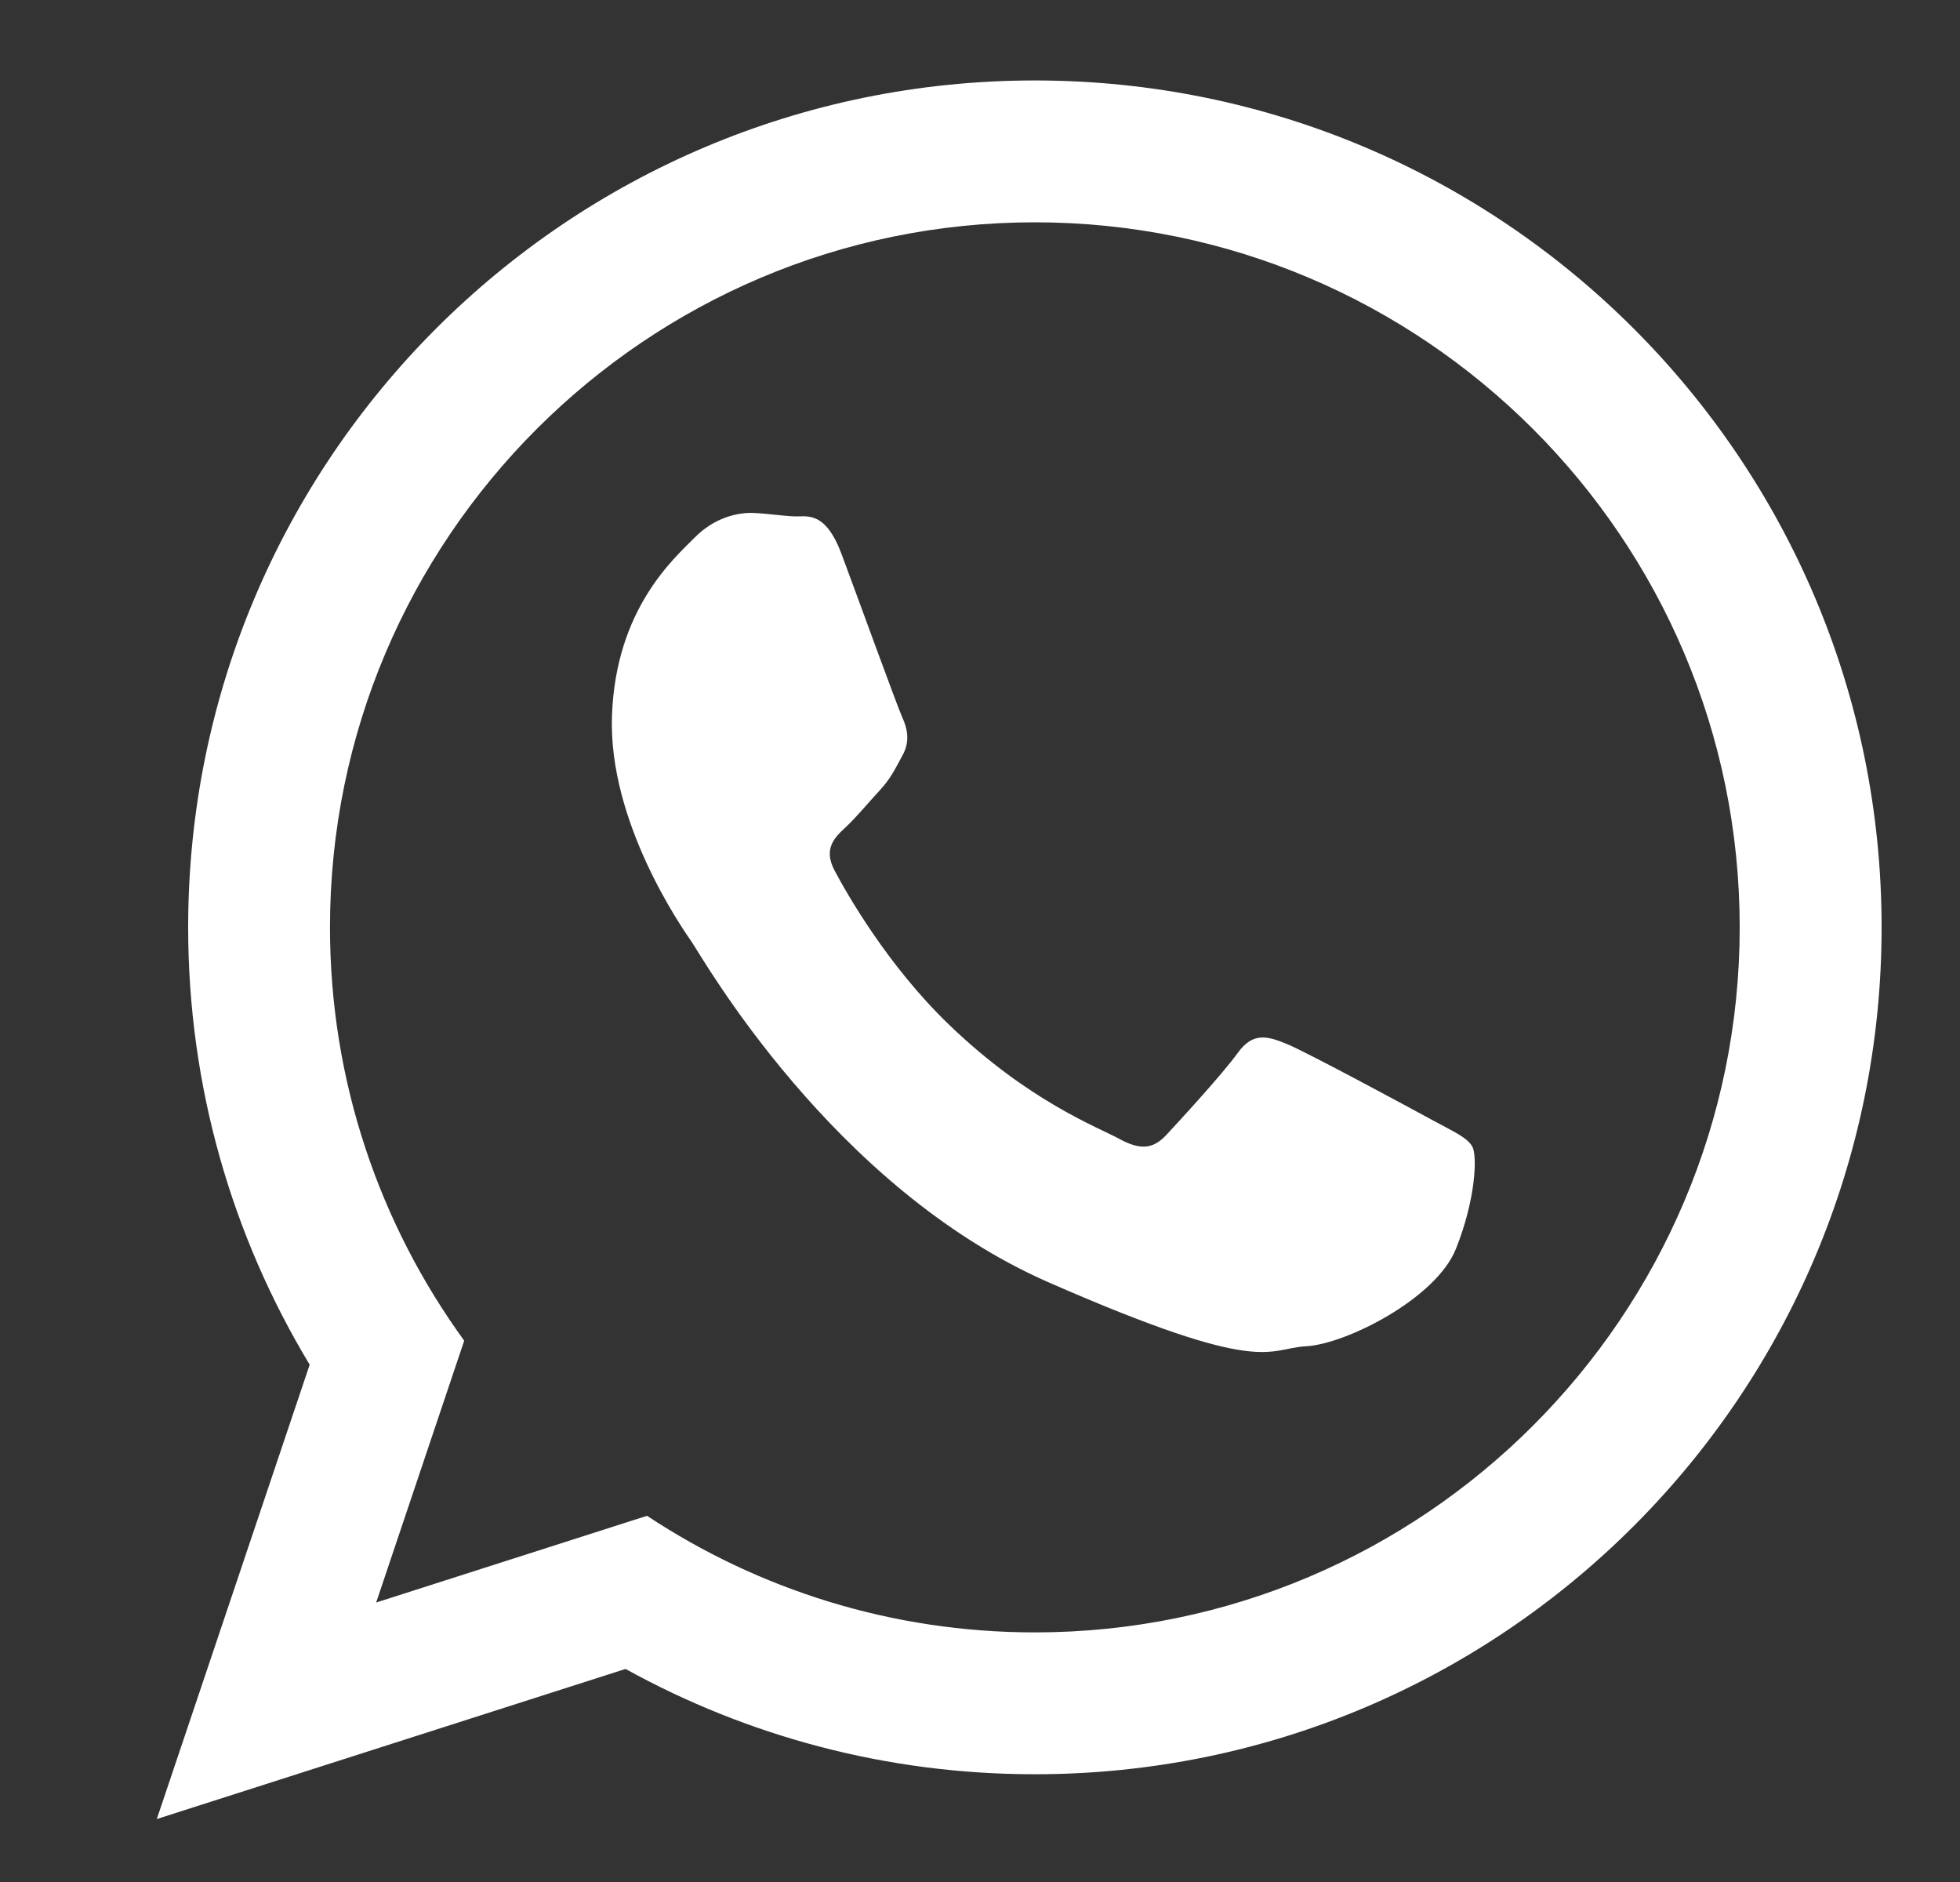
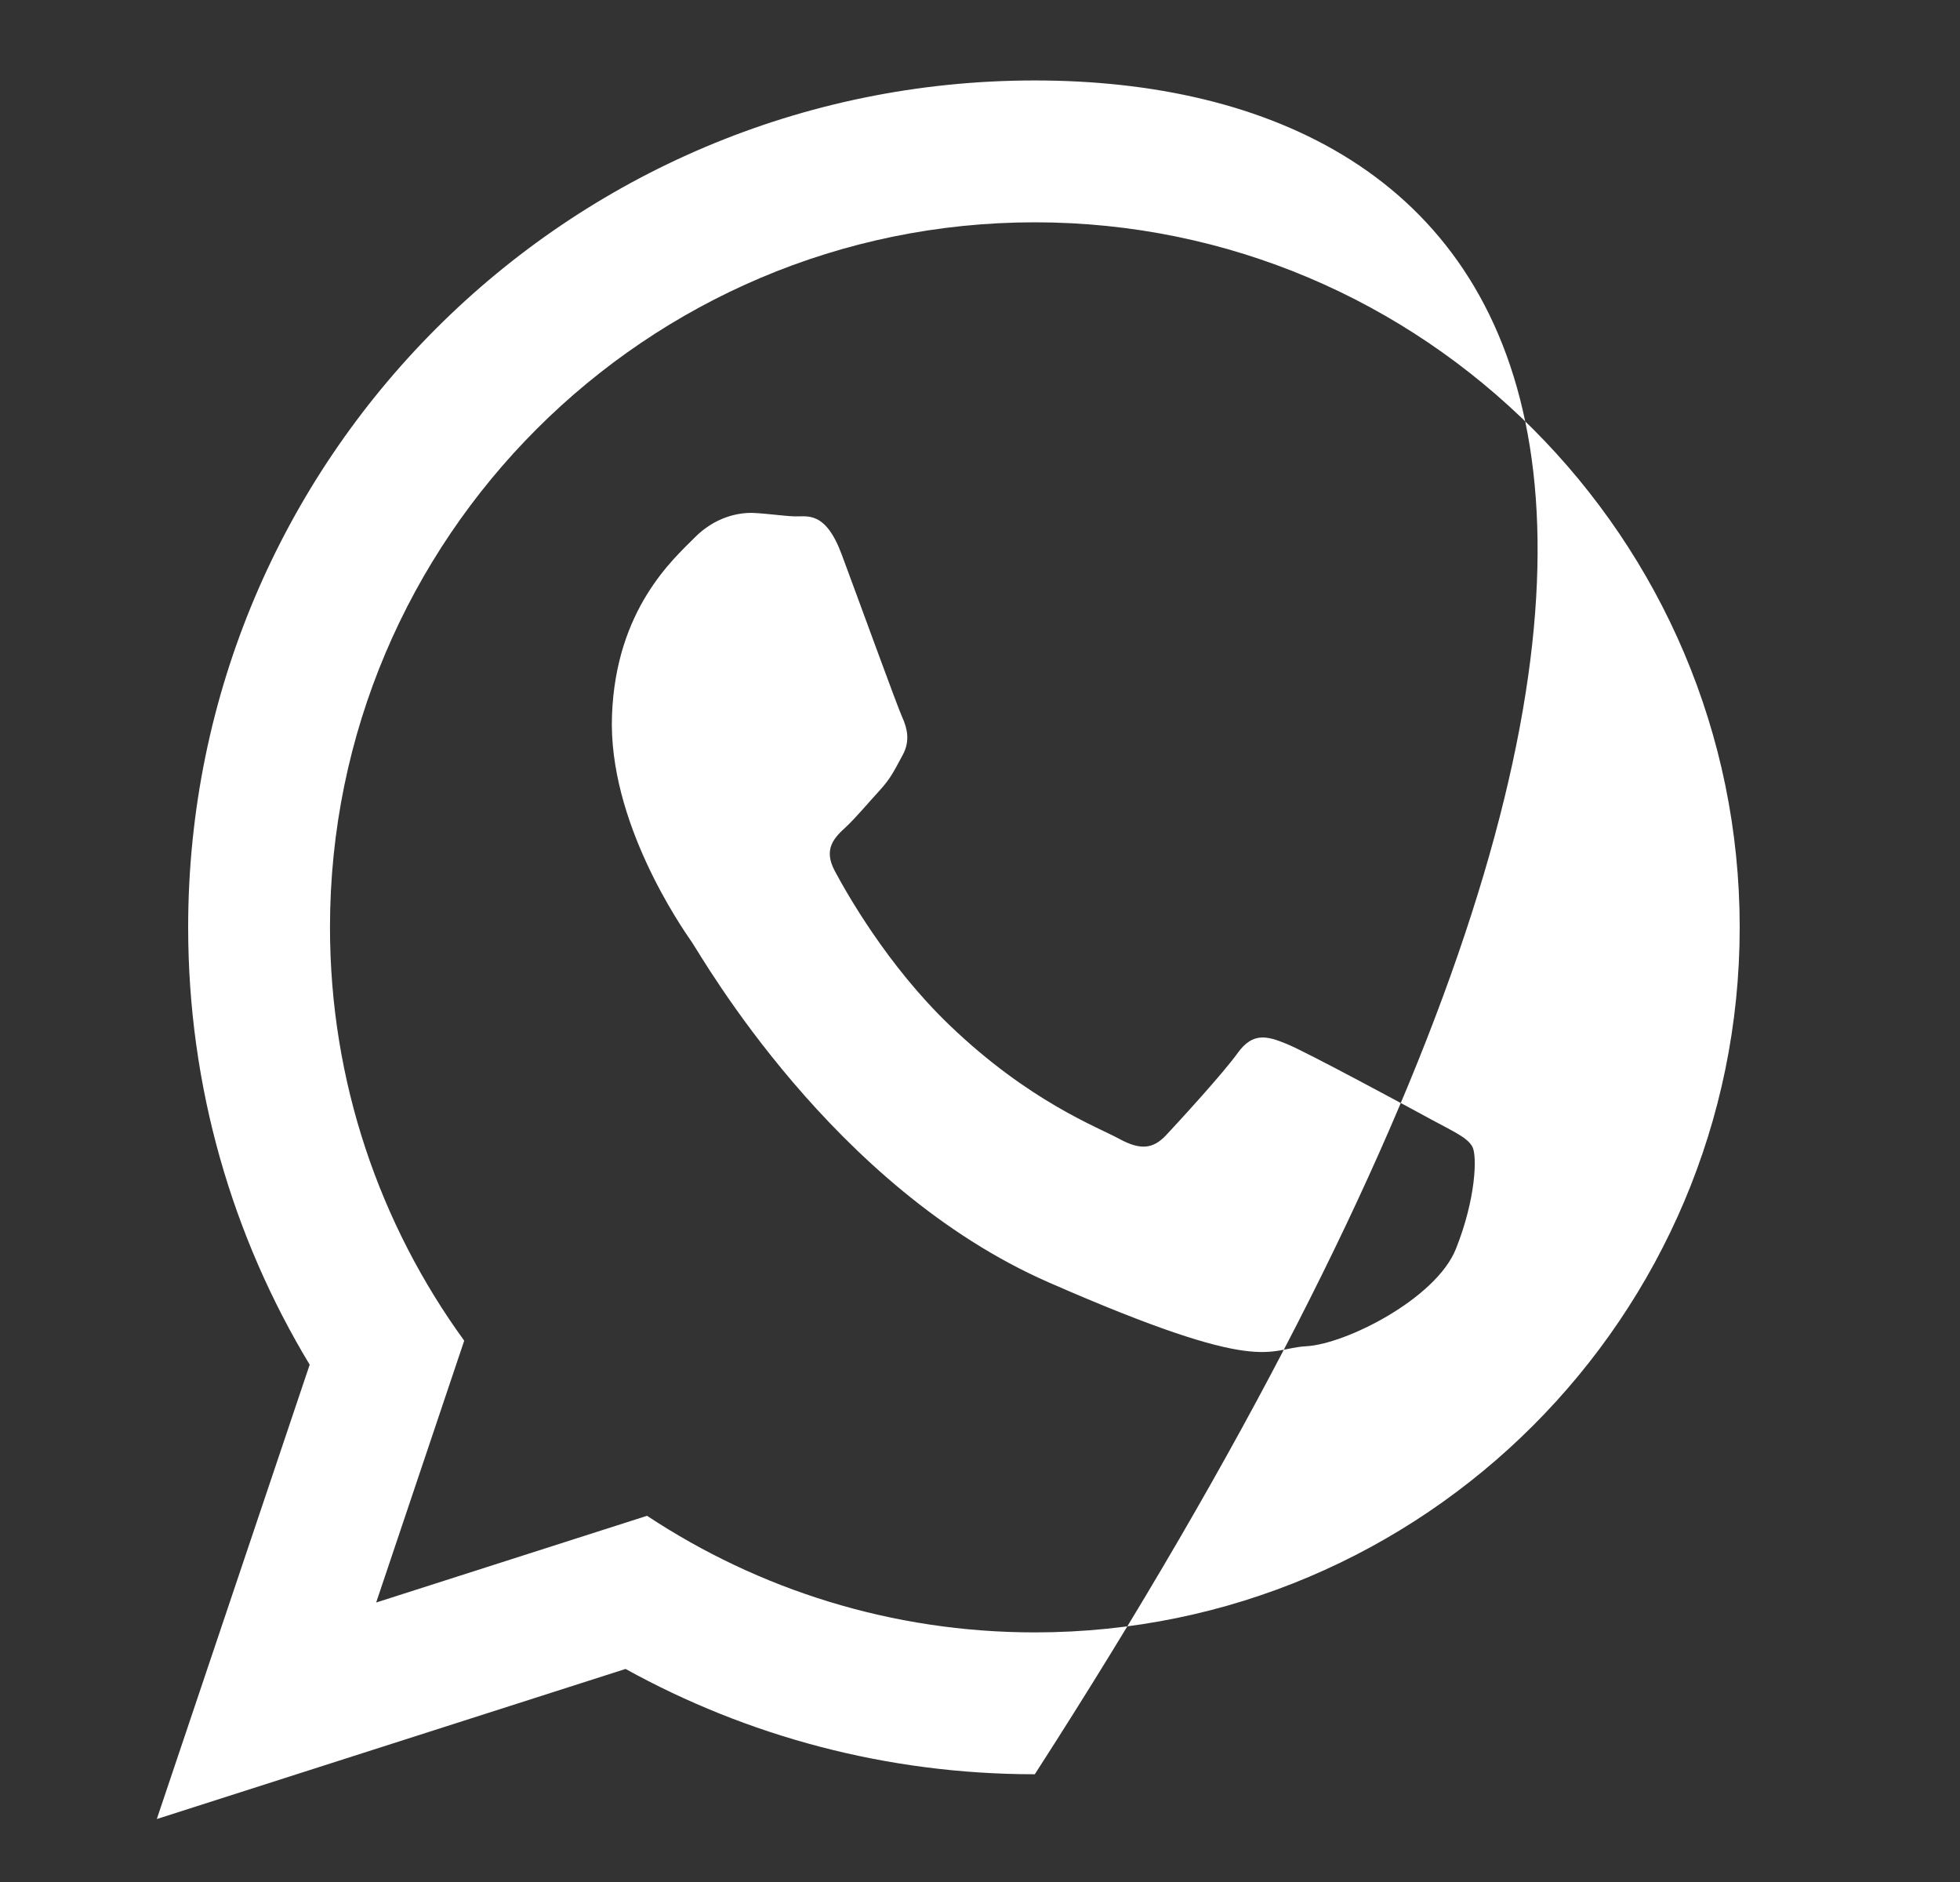
<svg xmlns="http://www.w3.org/2000/svg" width="25" version="1.1" id="Calque_1" x="0px" y="0px" viewBox="0 0 25 24" style="enable-background:new 0 0 25 24;" xml:space="preserve">
  <rect x="0" y="0" width="25" height="24" fill="#333333" stroke="none" />
  <g>
-     <path style="fill-rule:evenodd;clip-rule:evenodd;fill:#FFFFFF;" d="M18.263,14.28c-0.271-0.148-1.601-0.866-1.85-0.967   c-0.249-0.102-0.432-0.154-0.626,0.115c-0.193,0.268-0.746,0.869-0.912,1.047c-0.168,0.179-0.33,0.195-0.601,0.047   c-0.27-0.148-1.147-0.473-2.165-1.451c-0.792-0.761-1.312-1.684-1.462-1.966c-0.151-0.282-0.001-0.426,0.142-0.558   c0.129-0.12,0.288-0.312,0.432-0.468c0.143-0.155,0.194-0.269,0.292-0.449c0.099-0.18,0.059-0.343-0.005-0.484   c-0.064-0.14-0.564-1.518-0.773-2.078c-0.209-0.56-0.442-0.477-0.603-0.483C9.971,6.578,9.789,6.549,9.605,6.541   C9.42,6.535,9.119,6.592,8.857,6.859C8.594,7.125,7.856,7.765,7.806,9.122c-0.051,1.356,0.888,2.704,1.019,2.893   c0.131,0.19,1.792,3.13,4.552,4.339c2.762,1.209,2.777,0.841,3.283,0.814c0.507-0.027,1.656-0.607,1.91-1.241   c0.254-0.635,0.274-1.187,0.21-1.304C18.715,14.504,18.534,14.428,18.263,14.28L18.263,14.28z M13.199,20.817   c-1.825,0-3.526-0.548-4.946-1.487l-3.455,1.106l1.123-3.339c-1.076-1.482-1.712-3.303-1.712-5.271c0-4.958,4.033-8.991,8.99-8.991   c4.958,0,8.991,4.033,8.991,8.991C22.19,16.783,18.157,20.817,13.199,20.817L13.199,20.817z M13.199,1.026   C7.235,1.026,2.4,5.861,2.4,11.826c0,2.041,0.567,3.949,1.55,5.577L2,23.197l5.979-1.914c1.548,0.855,3.327,1.343,5.22,1.343   c5.966,0,10.801-4.836,10.801-10.8C24,5.861,19.165,1.026,13.199,1.026L13.199,1.026z" />
+     <path style="fill-rule:evenodd;clip-rule:evenodd;fill:#FFFFFF;" d="M18.263,14.28c-0.271-0.148-1.601-0.866-1.85-0.967   c-0.249-0.102-0.432-0.154-0.626,0.115c-0.193,0.268-0.746,0.869-0.912,1.047c-0.168,0.179-0.33,0.195-0.601,0.047   c-0.27-0.148-1.147-0.473-2.165-1.451c-0.792-0.761-1.312-1.684-1.462-1.966c-0.151-0.282-0.001-0.426,0.142-0.558   c0.129-0.12,0.288-0.312,0.432-0.468c0.143-0.155,0.194-0.269,0.292-0.449c0.099-0.18,0.059-0.343-0.005-0.484   c-0.064-0.14-0.564-1.518-0.773-2.078c-0.209-0.56-0.442-0.477-0.603-0.483C9.971,6.578,9.789,6.549,9.605,6.541   C9.42,6.535,9.119,6.592,8.857,6.859C8.594,7.125,7.856,7.765,7.806,9.122c-0.051,1.356,0.888,2.704,1.019,2.893   c0.131,0.19,1.792,3.13,4.552,4.339c2.762,1.209,2.777,0.841,3.283,0.814c0.507-0.027,1.656-0.607,1.91-1.241   c0.254-0.635,0.274-1.187,0.21-1.304C18.715,14.504,18.534,14.428,18.263,14.28L18.263,14.28z M13.199,20.817   c-1.825,0-3.526-0.548-4.946-1.487l-3.455,1.106l1.123-3.339c-1.076-1.482-1.712-3.303-1.712-5.271c0-4.958,4.033-8.991,8.99-8.991   c4.958,0,8.991,4.033,8.991,8.991C22.19,16.783,18.157,20.817,13.199,20.817L13.199,20.817z M13.199,1.026   C7.235,1.026,2.4,5.861,2.4,11.826c0,2.041,0.567,3.949,1.55,5.577L2,23.197l5.979-1.914c1.548,0.855,3.327,1.343,5.22,1.343   C24,5.861,19.165,1.026,13.199,1.026L13.199,1.026z" />
  </g>
</svg>